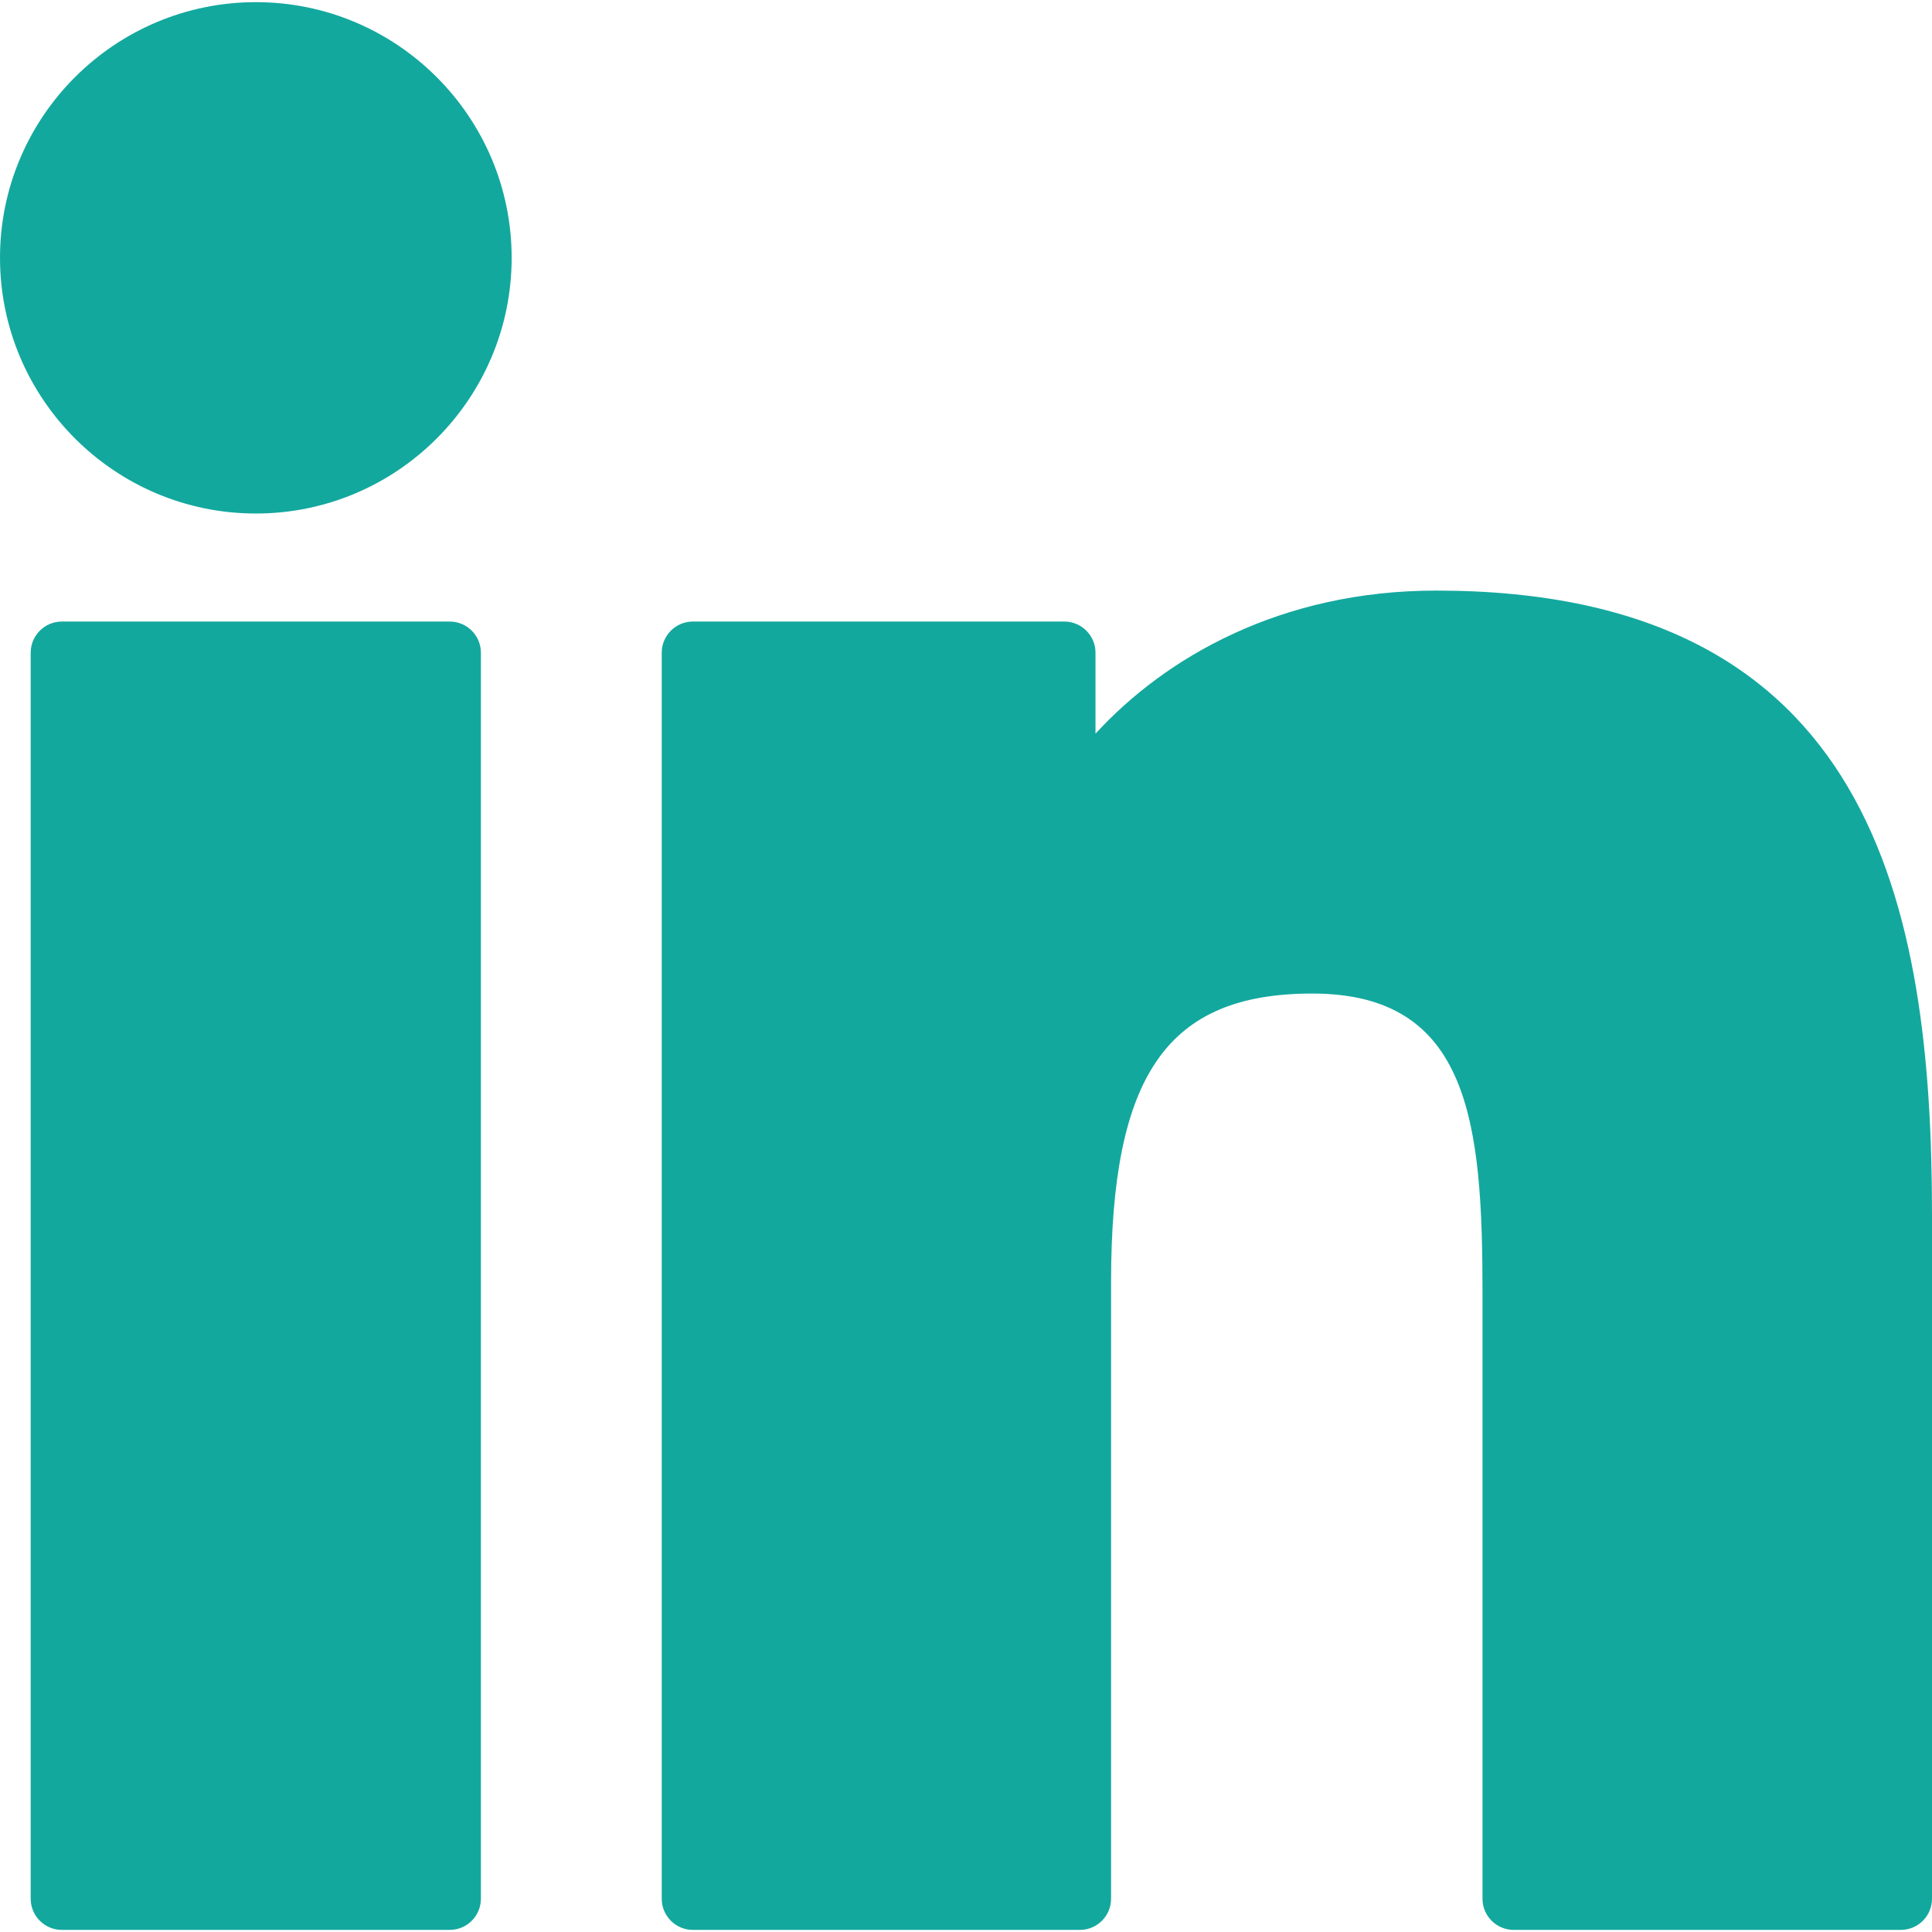
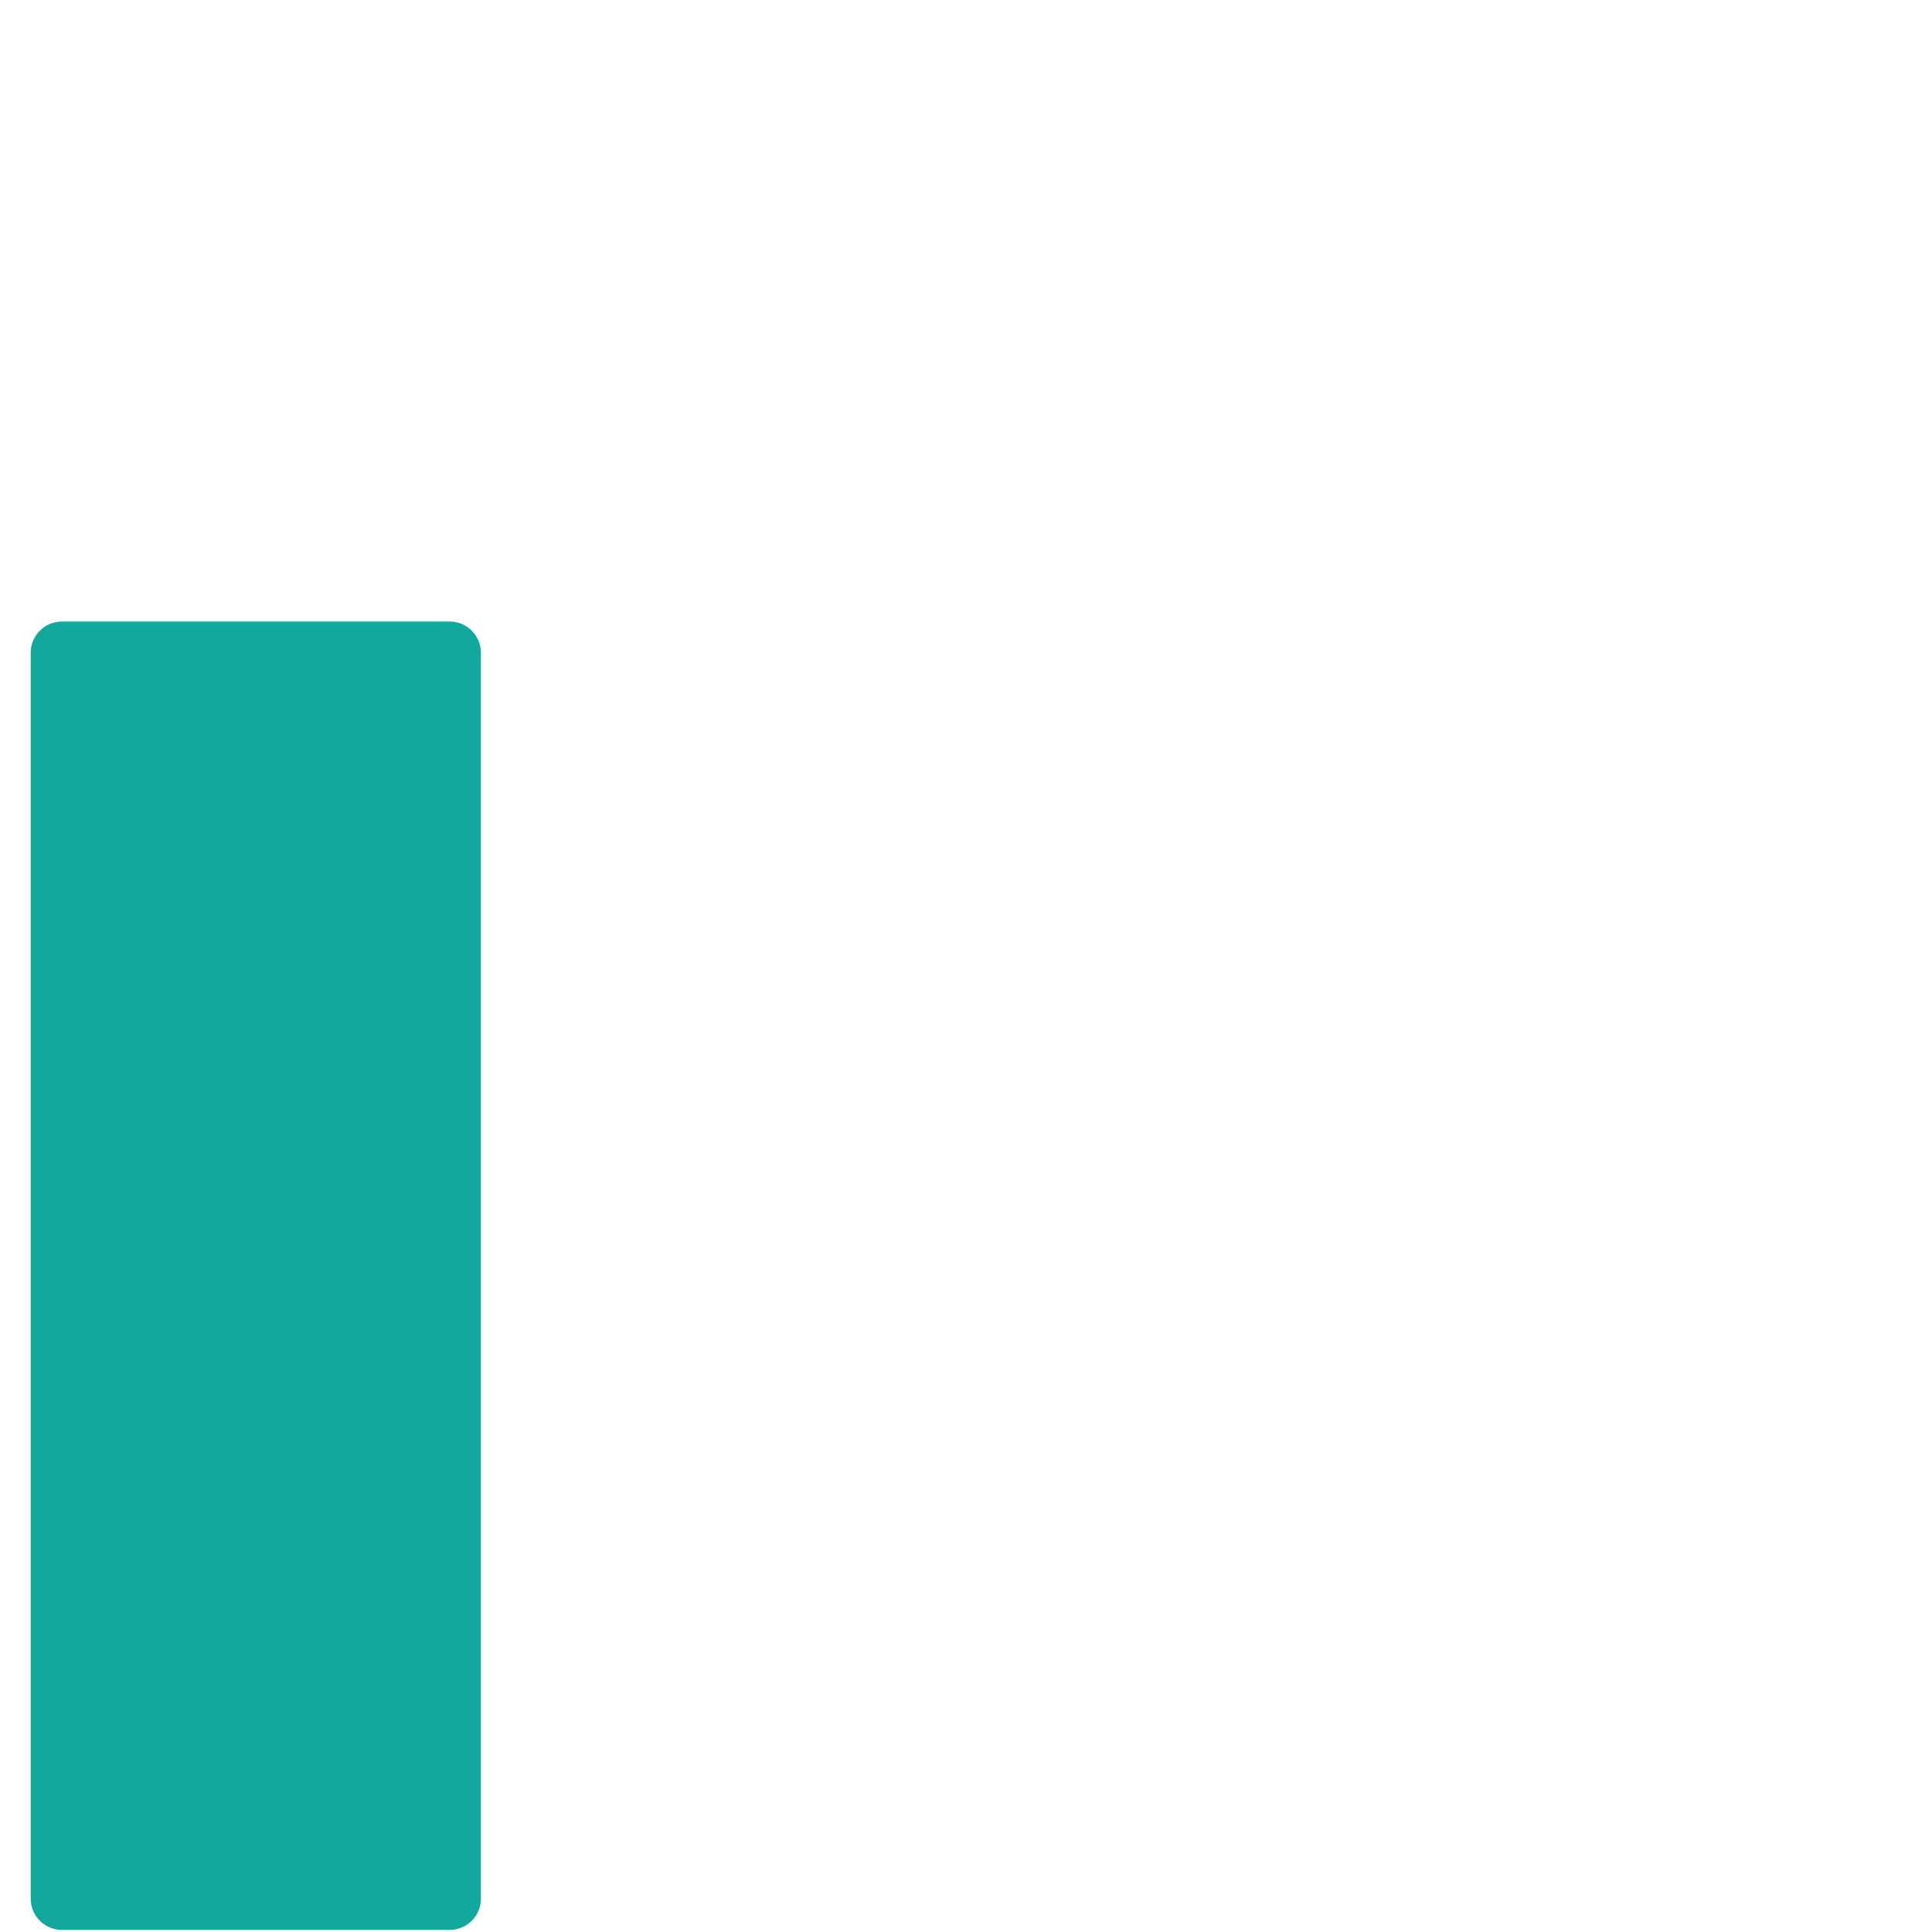
<svg xmlns="http://www.w3.org/2000/svg" width="35" height="35" viewBox="0 0 35 35" fill="none">
  <path d="M8.147 11.26H1.121C0.809 11.26 0.556 11.513 0.556 11.825V34.397C0.556 34.709 0.809 34.962 1.121 34.962H8.147C8.459 34.962 8.712 34.709 8.712 34.397V11.825C8.712 11.513 8.459 11.26 8.147 11.26Z" fill="#13A89E" />
-   <path d="M4.636 0.039C2.08 0.039 0 2.116 0 4.67C0 7.225 2.08 9.303 4.636 9.303C7.191 9.303 9.269 7.225 9.269 4.67C9.269 2.116 7.191 0.039 4.636 0.039Z" fill="#13A89E" />
-   <path d="M26.019 10.699C23.197 10.699 21.111 11.912 19.846 13.291V11.825C19.846 11.513 19.593 11.26 19.281 11.26H12.552C12.24 11.26 11.988 11.513 11.988 11.825V34.397C11.988 34.709 12.24 34.962 12.552 34.962H19.563C19.875 34.962 20.128 34.709 20.128 34.397V23.229C20.128 19.465 21.15 17.999 23.773 17.999C26.63 17.999 26.857 20.35 26.857 23.422V34.397C26.857 34.709 27.11 34.962 27.422 34.962H34.435C34.747 34.962 35 34.709 35 34.397V22.016C35 16.42 33.933 10.699 26.019 10.699Z" fill="#13A89E" />
</svg>